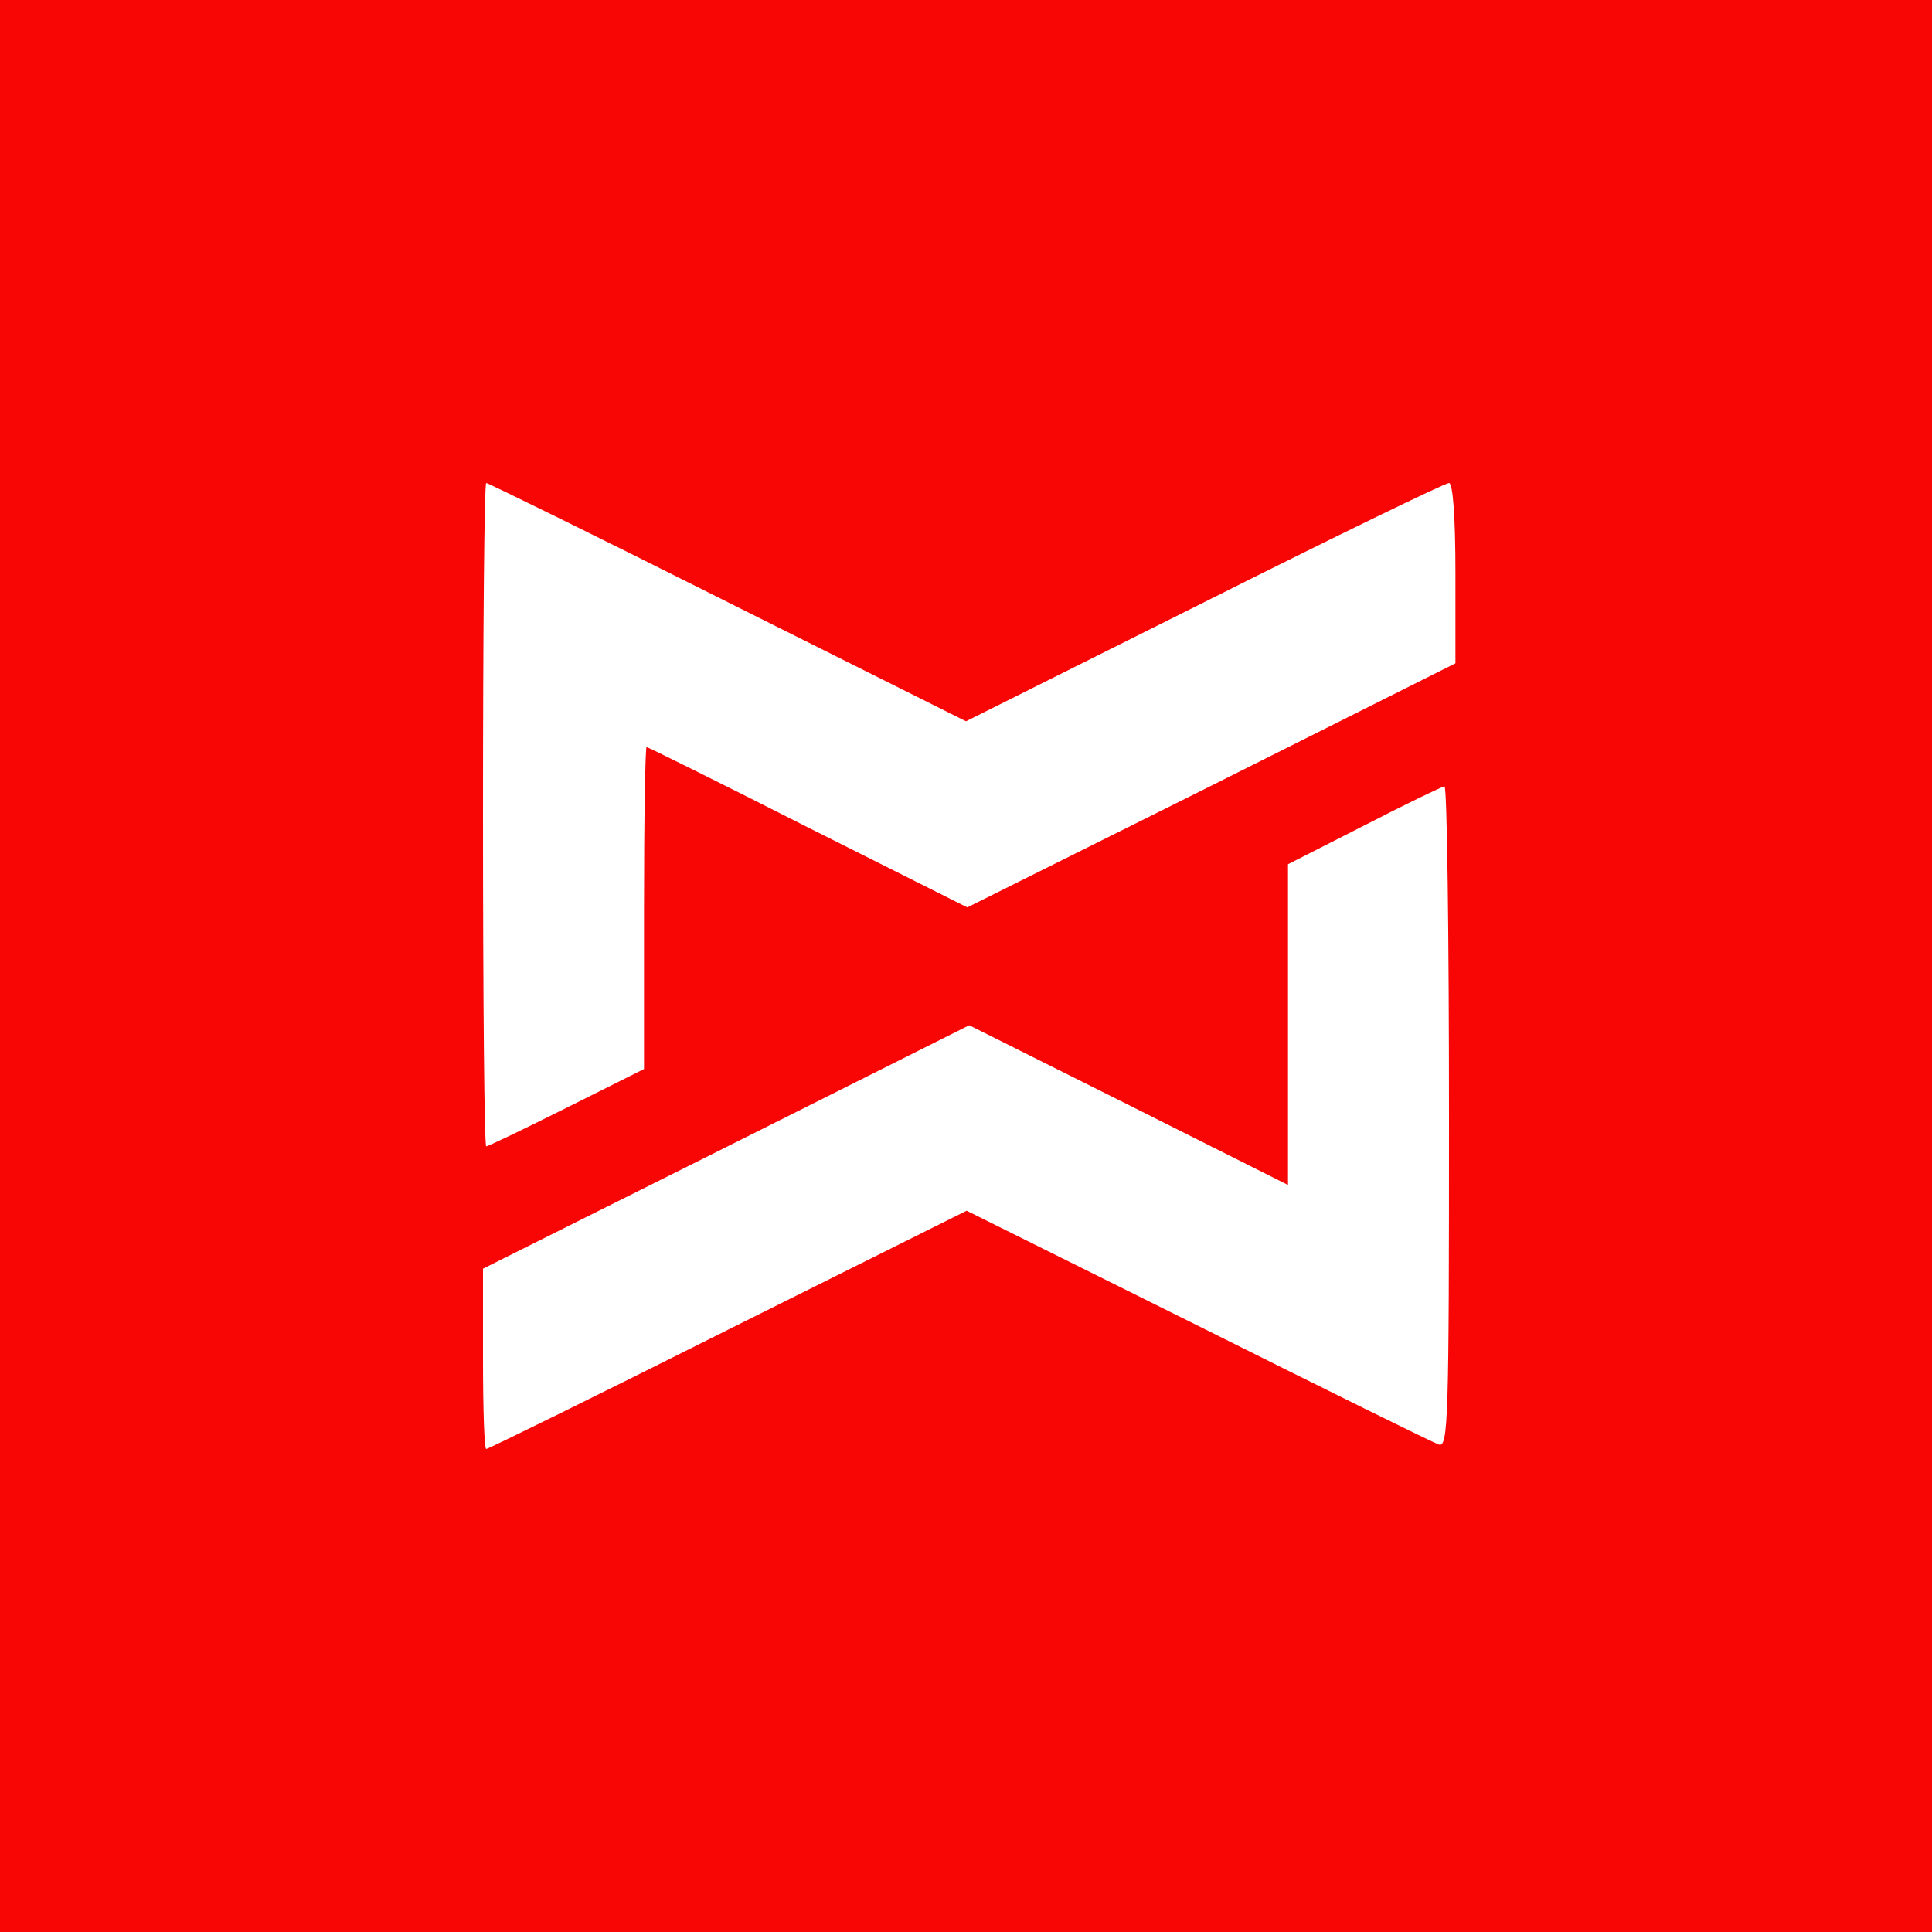
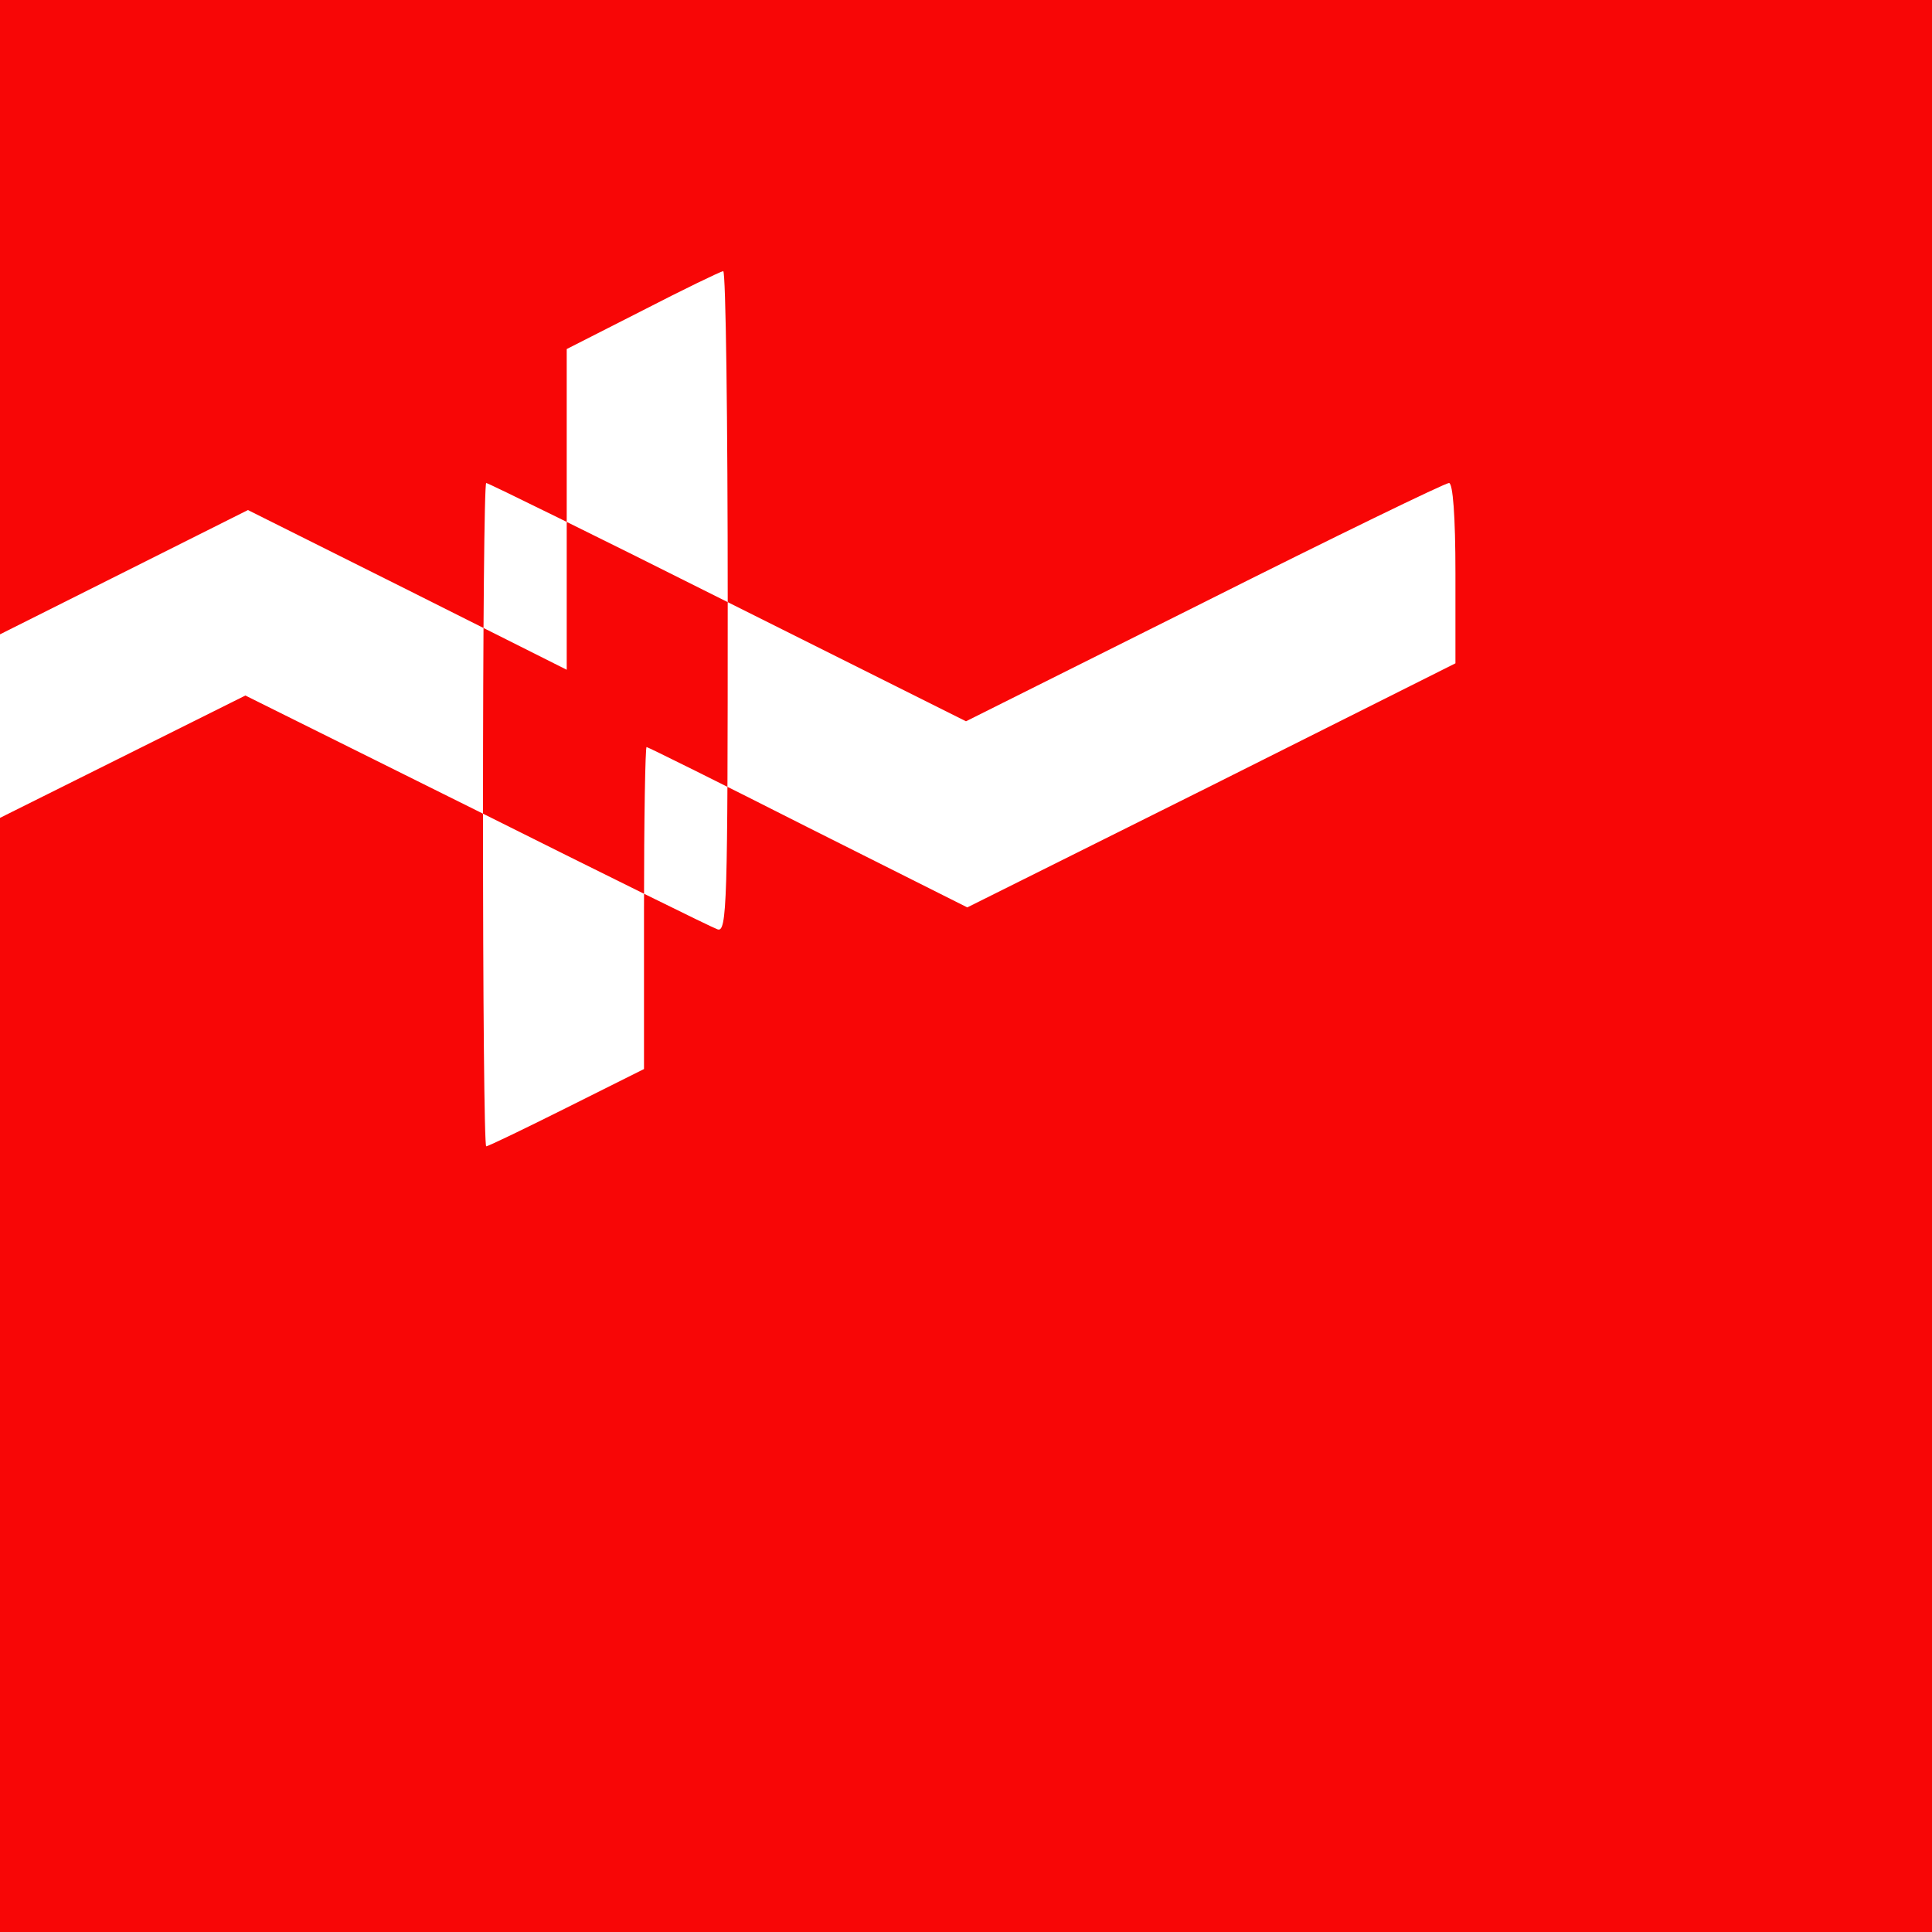
<svg xmlns="http://www.w3.org/2000/svg" version="1.0" width="300pt" height="300pt" viewBox="0 0 300 300" preserveAspectRatio="xMidYMid meet">
  <defs />
  <g transform="translate(0,300) scale(0.1,-0.1)" fill="#000000" stroke="none">
-     <path d="M0 1500 l0 -1500 1500 0 1500 0 0 1500 0 1500 -1500 0 -1500 0 0&#10;-1500z m1130 565 l370 -185 370 185 c203 102 374 185 380 185 6 0 10 -51 10&#10;-140 l0 -140 -379 -190 -379 -189 -247 124 c-136 69 -249 125 -251 125 -2 0&#10;-4 -112 -4 -250 l0 -250 -120 -60 c-66 -33 -122 -60 -125 -60 -3 0 -5 232 -5&#10;515 0 283 2 515 5 515 3 0 172 -83 375 -185z m1120 -800 c0 -467 -1 -514 -16&#10;-508 -9 3 -177 86 -375 185 l-358 178 -371 -185 c-203 -102 -372 -185 -375&#10;-185 -3 0 -5 63 -5 140 l0 140 378 189 377 189 248 -124 247 -124 0 249 0 249&#10;118 60 c64 33 120 60 125 61 4 0 7 -231 7 -514z" style="fill: rgb(248, 6, 6);" />
+     <path d="M0 1500 l0 -1500 1500 0 1500 0 0 1500 0 1500 -1500 0 -1500 0 0&#10;-1500z m1130 565 l370 -185 370 185 c203 102 374 185 380 185 6 0 10 -51 10&#10;-140 l0 -140 -379 -190 -379 -189 -247 124 c-136 69 -249 125 -251 125 -2 0&#10;-4 -112 -4 -250 l0 -250 -120 -60 c-66 -33 -122 -60 -125 -60 -3 0 -5 232 -5&#10;515 0 283 2 515 5 515 3 0 172 -83 375 -185z c0 -467 -1 -514 -16&#10;-508 -9 3 -177 86 -375 185 l-358 178 -371 -185 c-203 -102 -372 -185 -375&#10;-185 -3 0 -5 63 -5 140 l0 140 378 189 377 189 248 -124 247 -124 0 249 0 249&#10;118 60 c64 33 120 60 125 61 4 0 7 -231 7 -514z" style="fill: rgb(248, 6, 6);" />
  </g>
</svg>